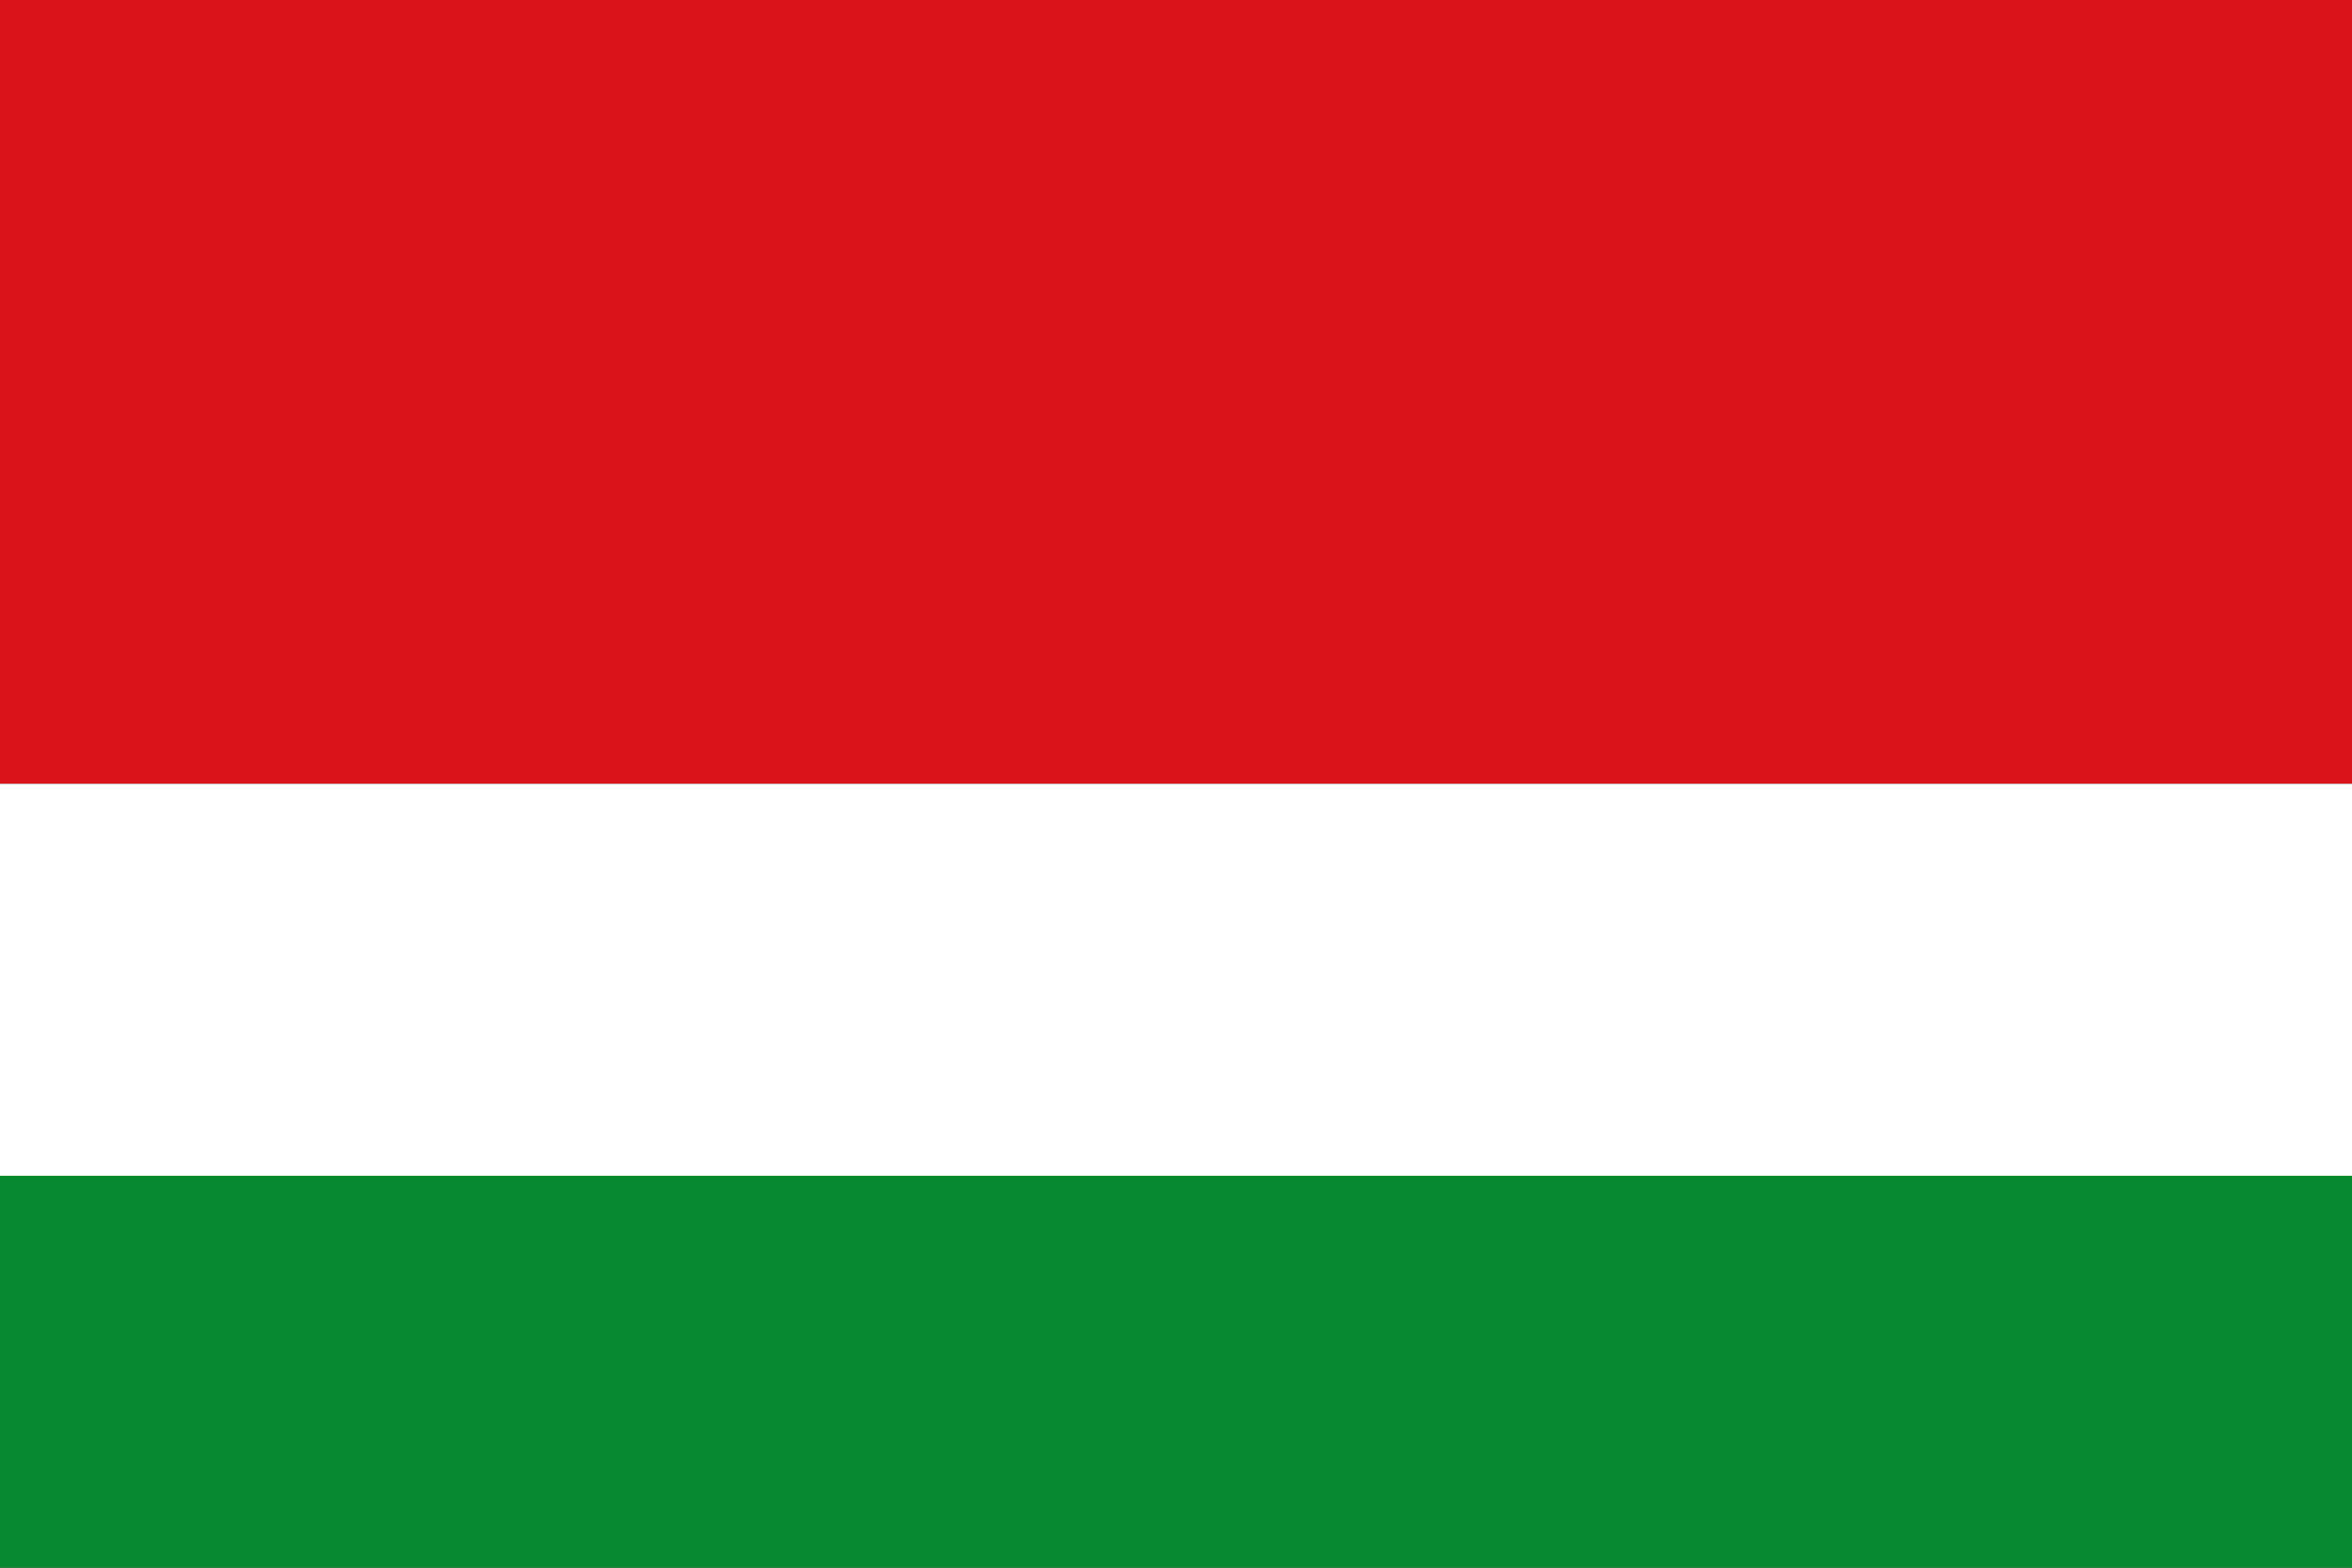
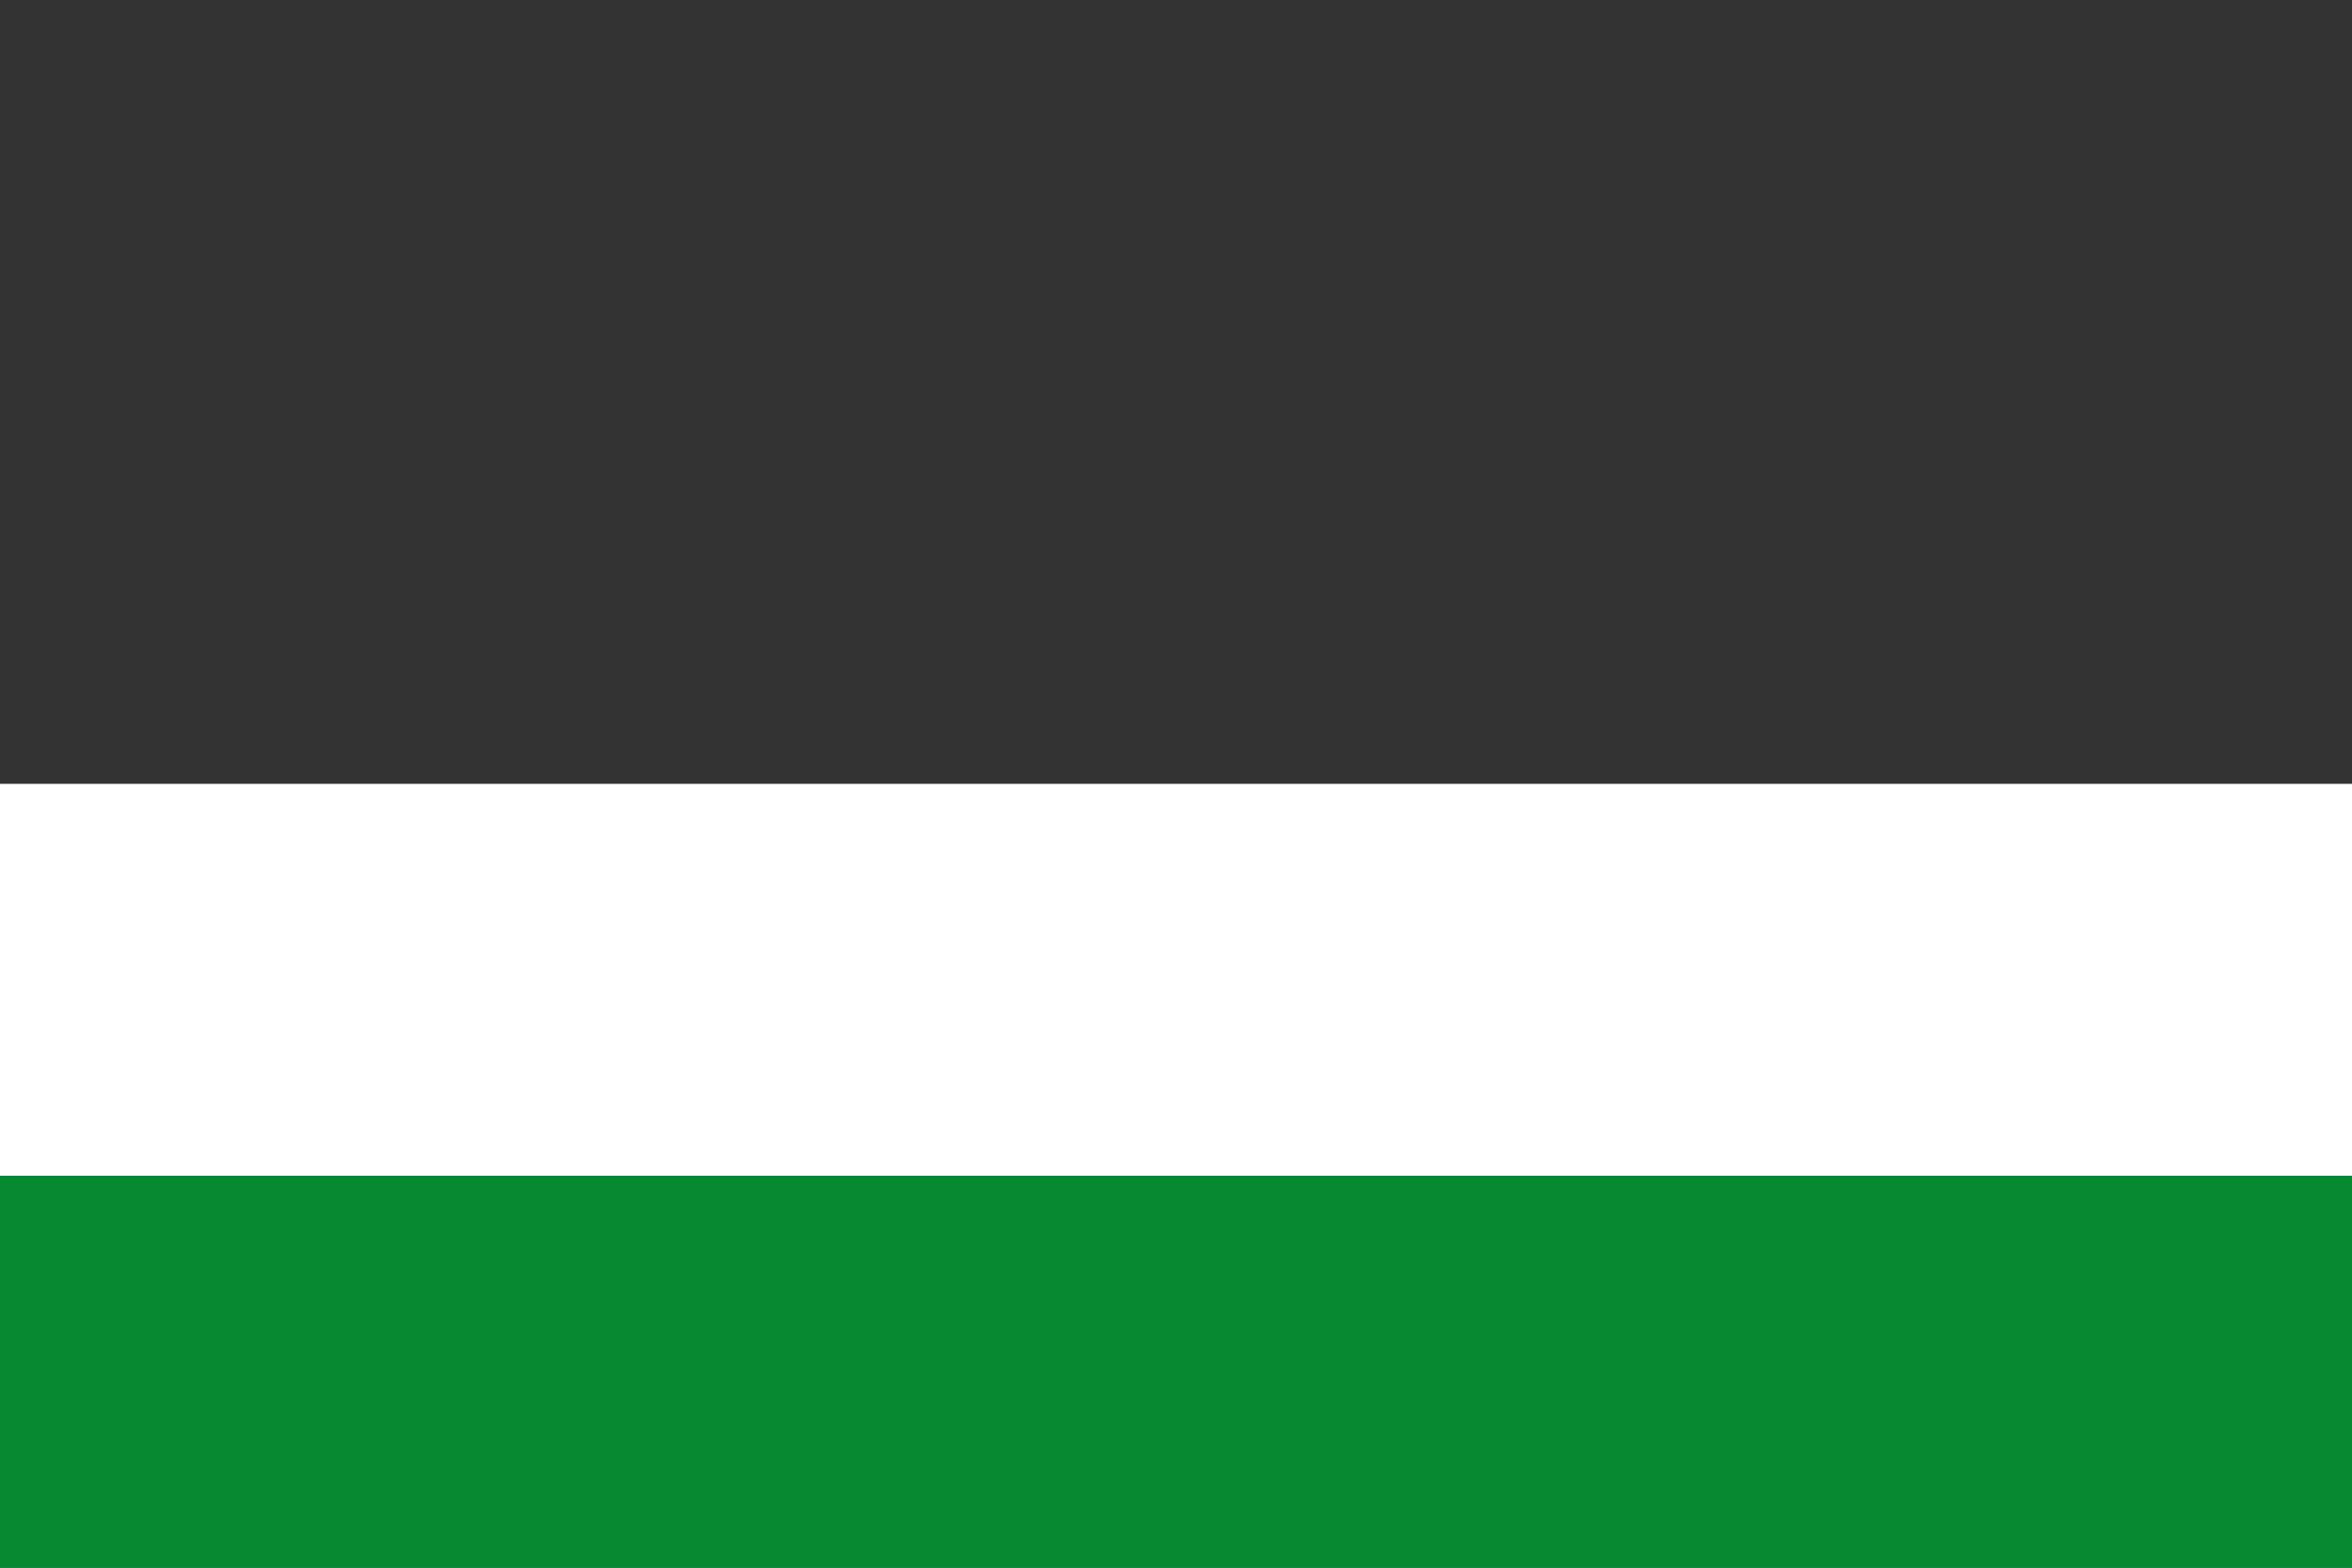
<svg xmlns="http://www.w3.org/2000/svg" width="750" height="500">
  <rect width="100%" height="100%" fill="#333333" stroke="none" />
-   <rect fill="#da121a" width="750" height="250" />
  <rect fill="#ffffff" width="750" height="125" y="250" />
  <rect fill="#078930" width="750" height="125" y="375" />
</svg>